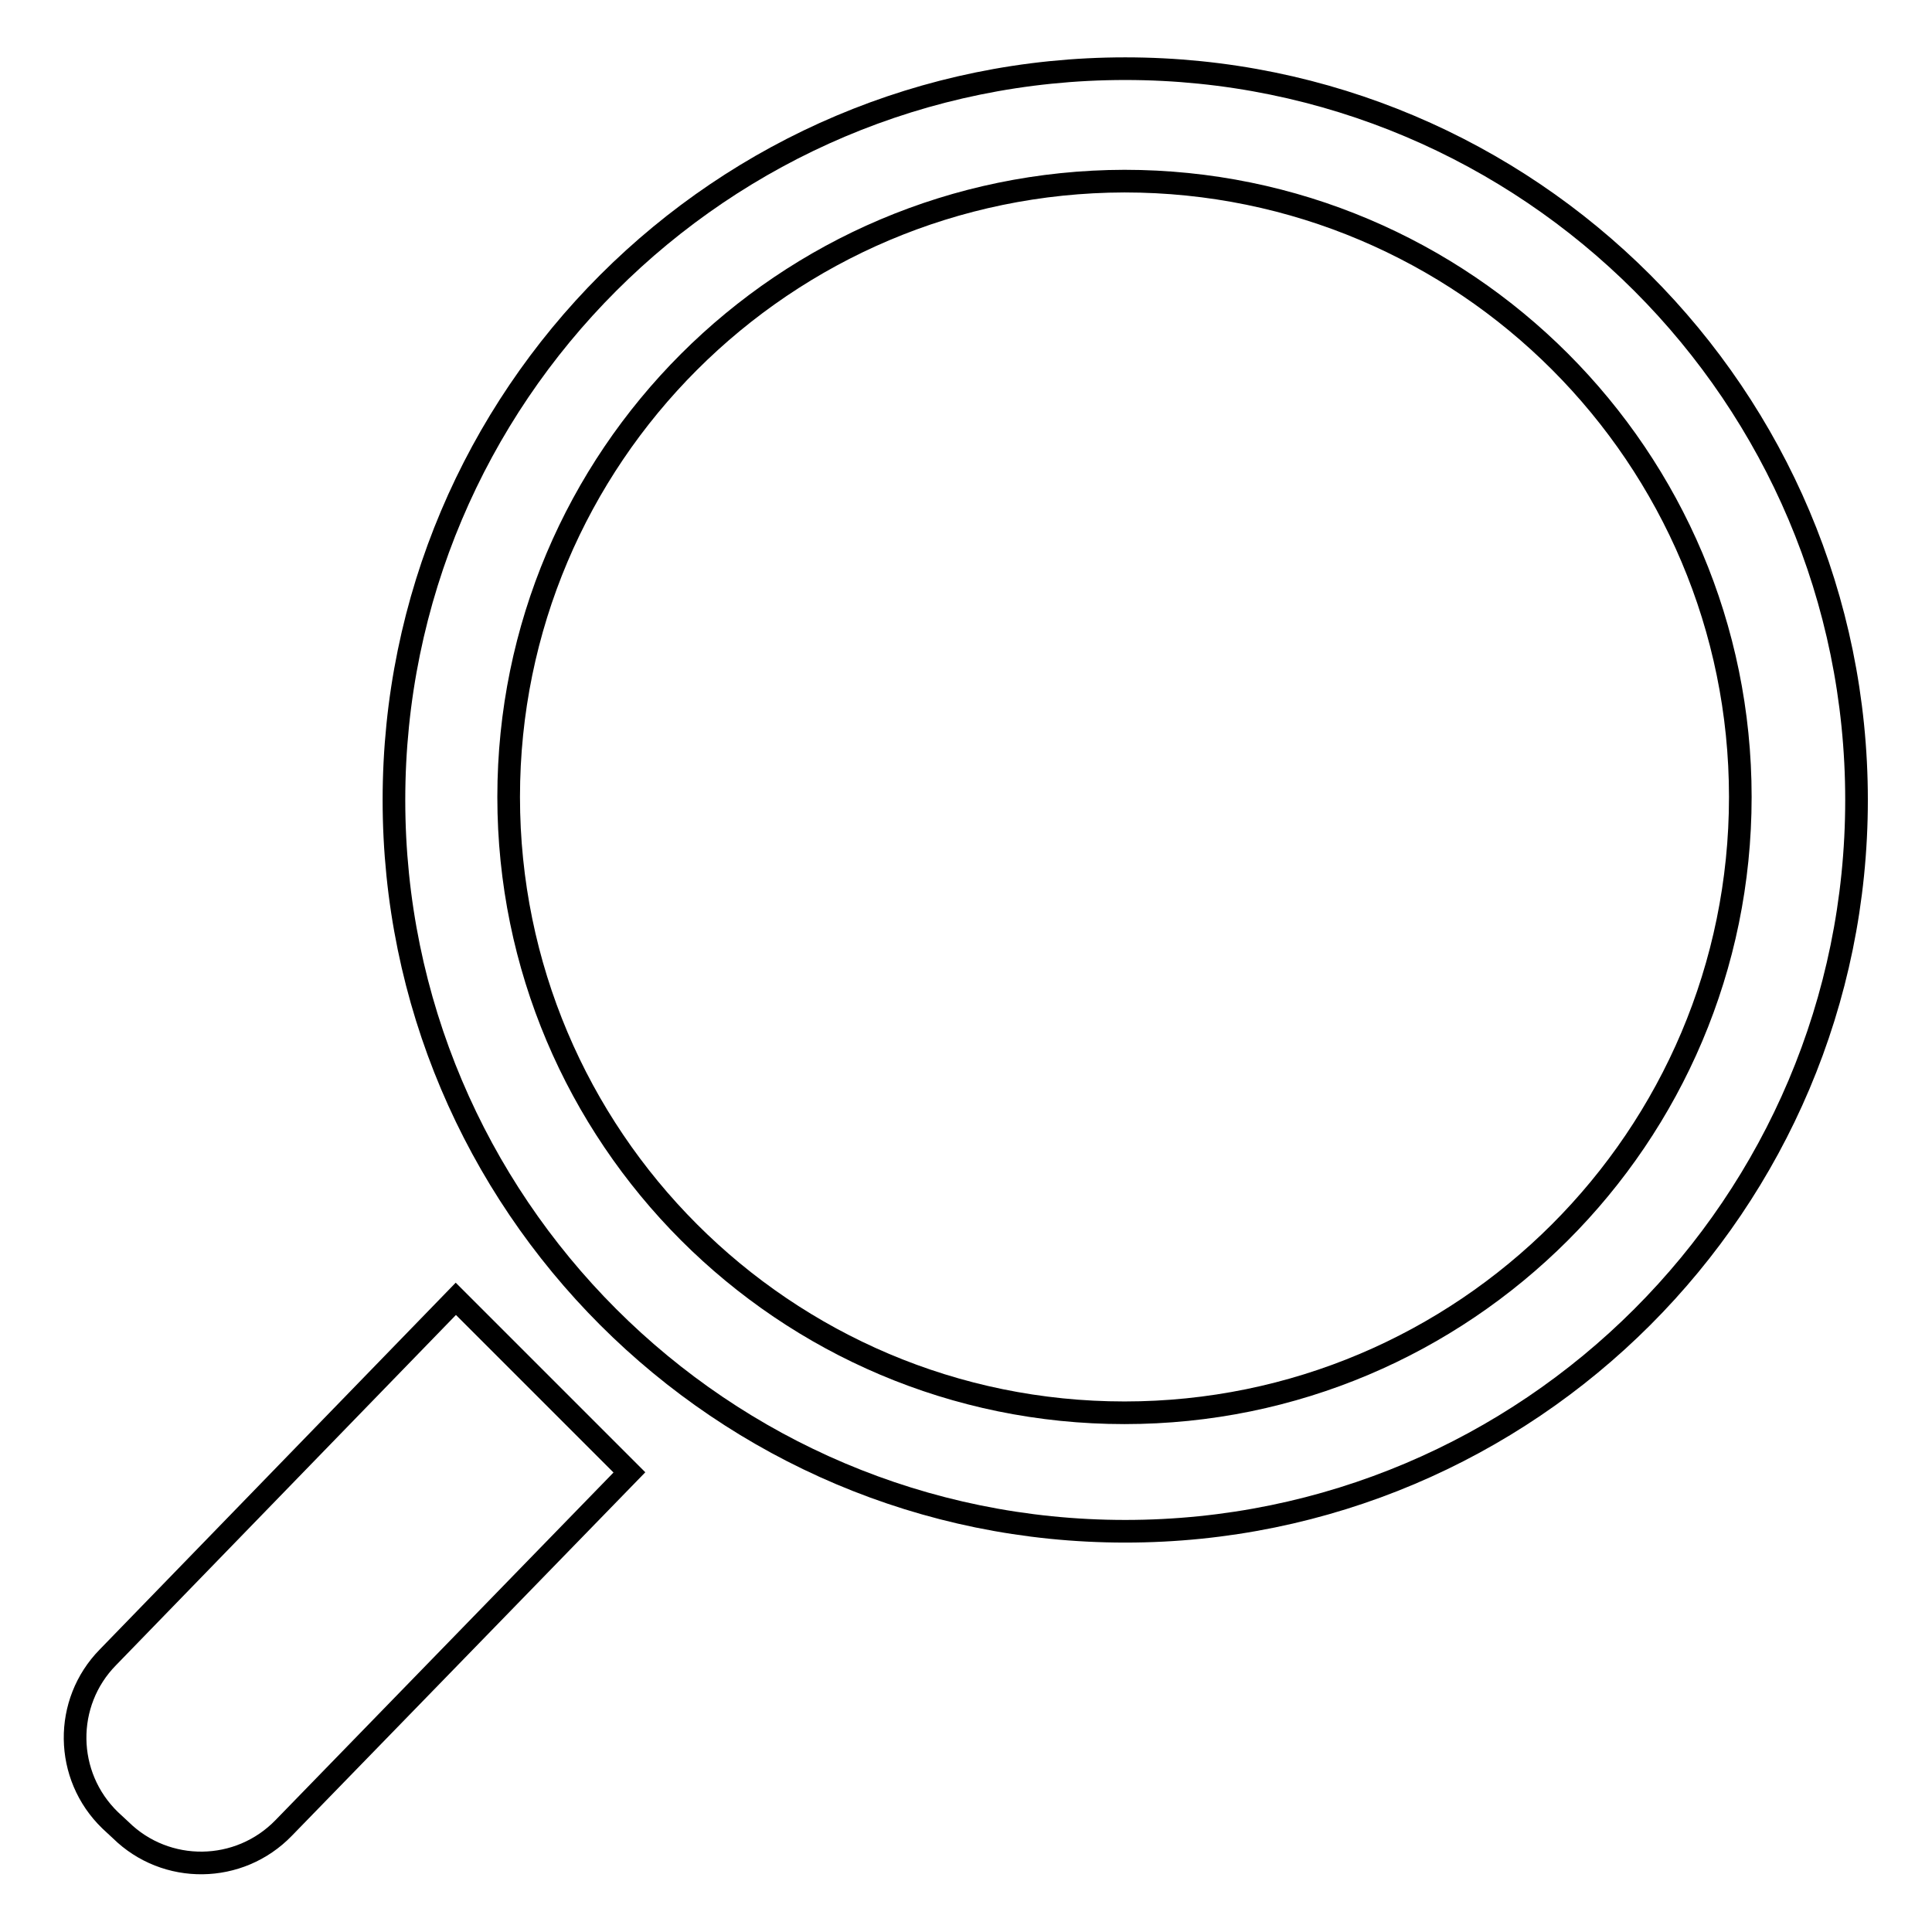
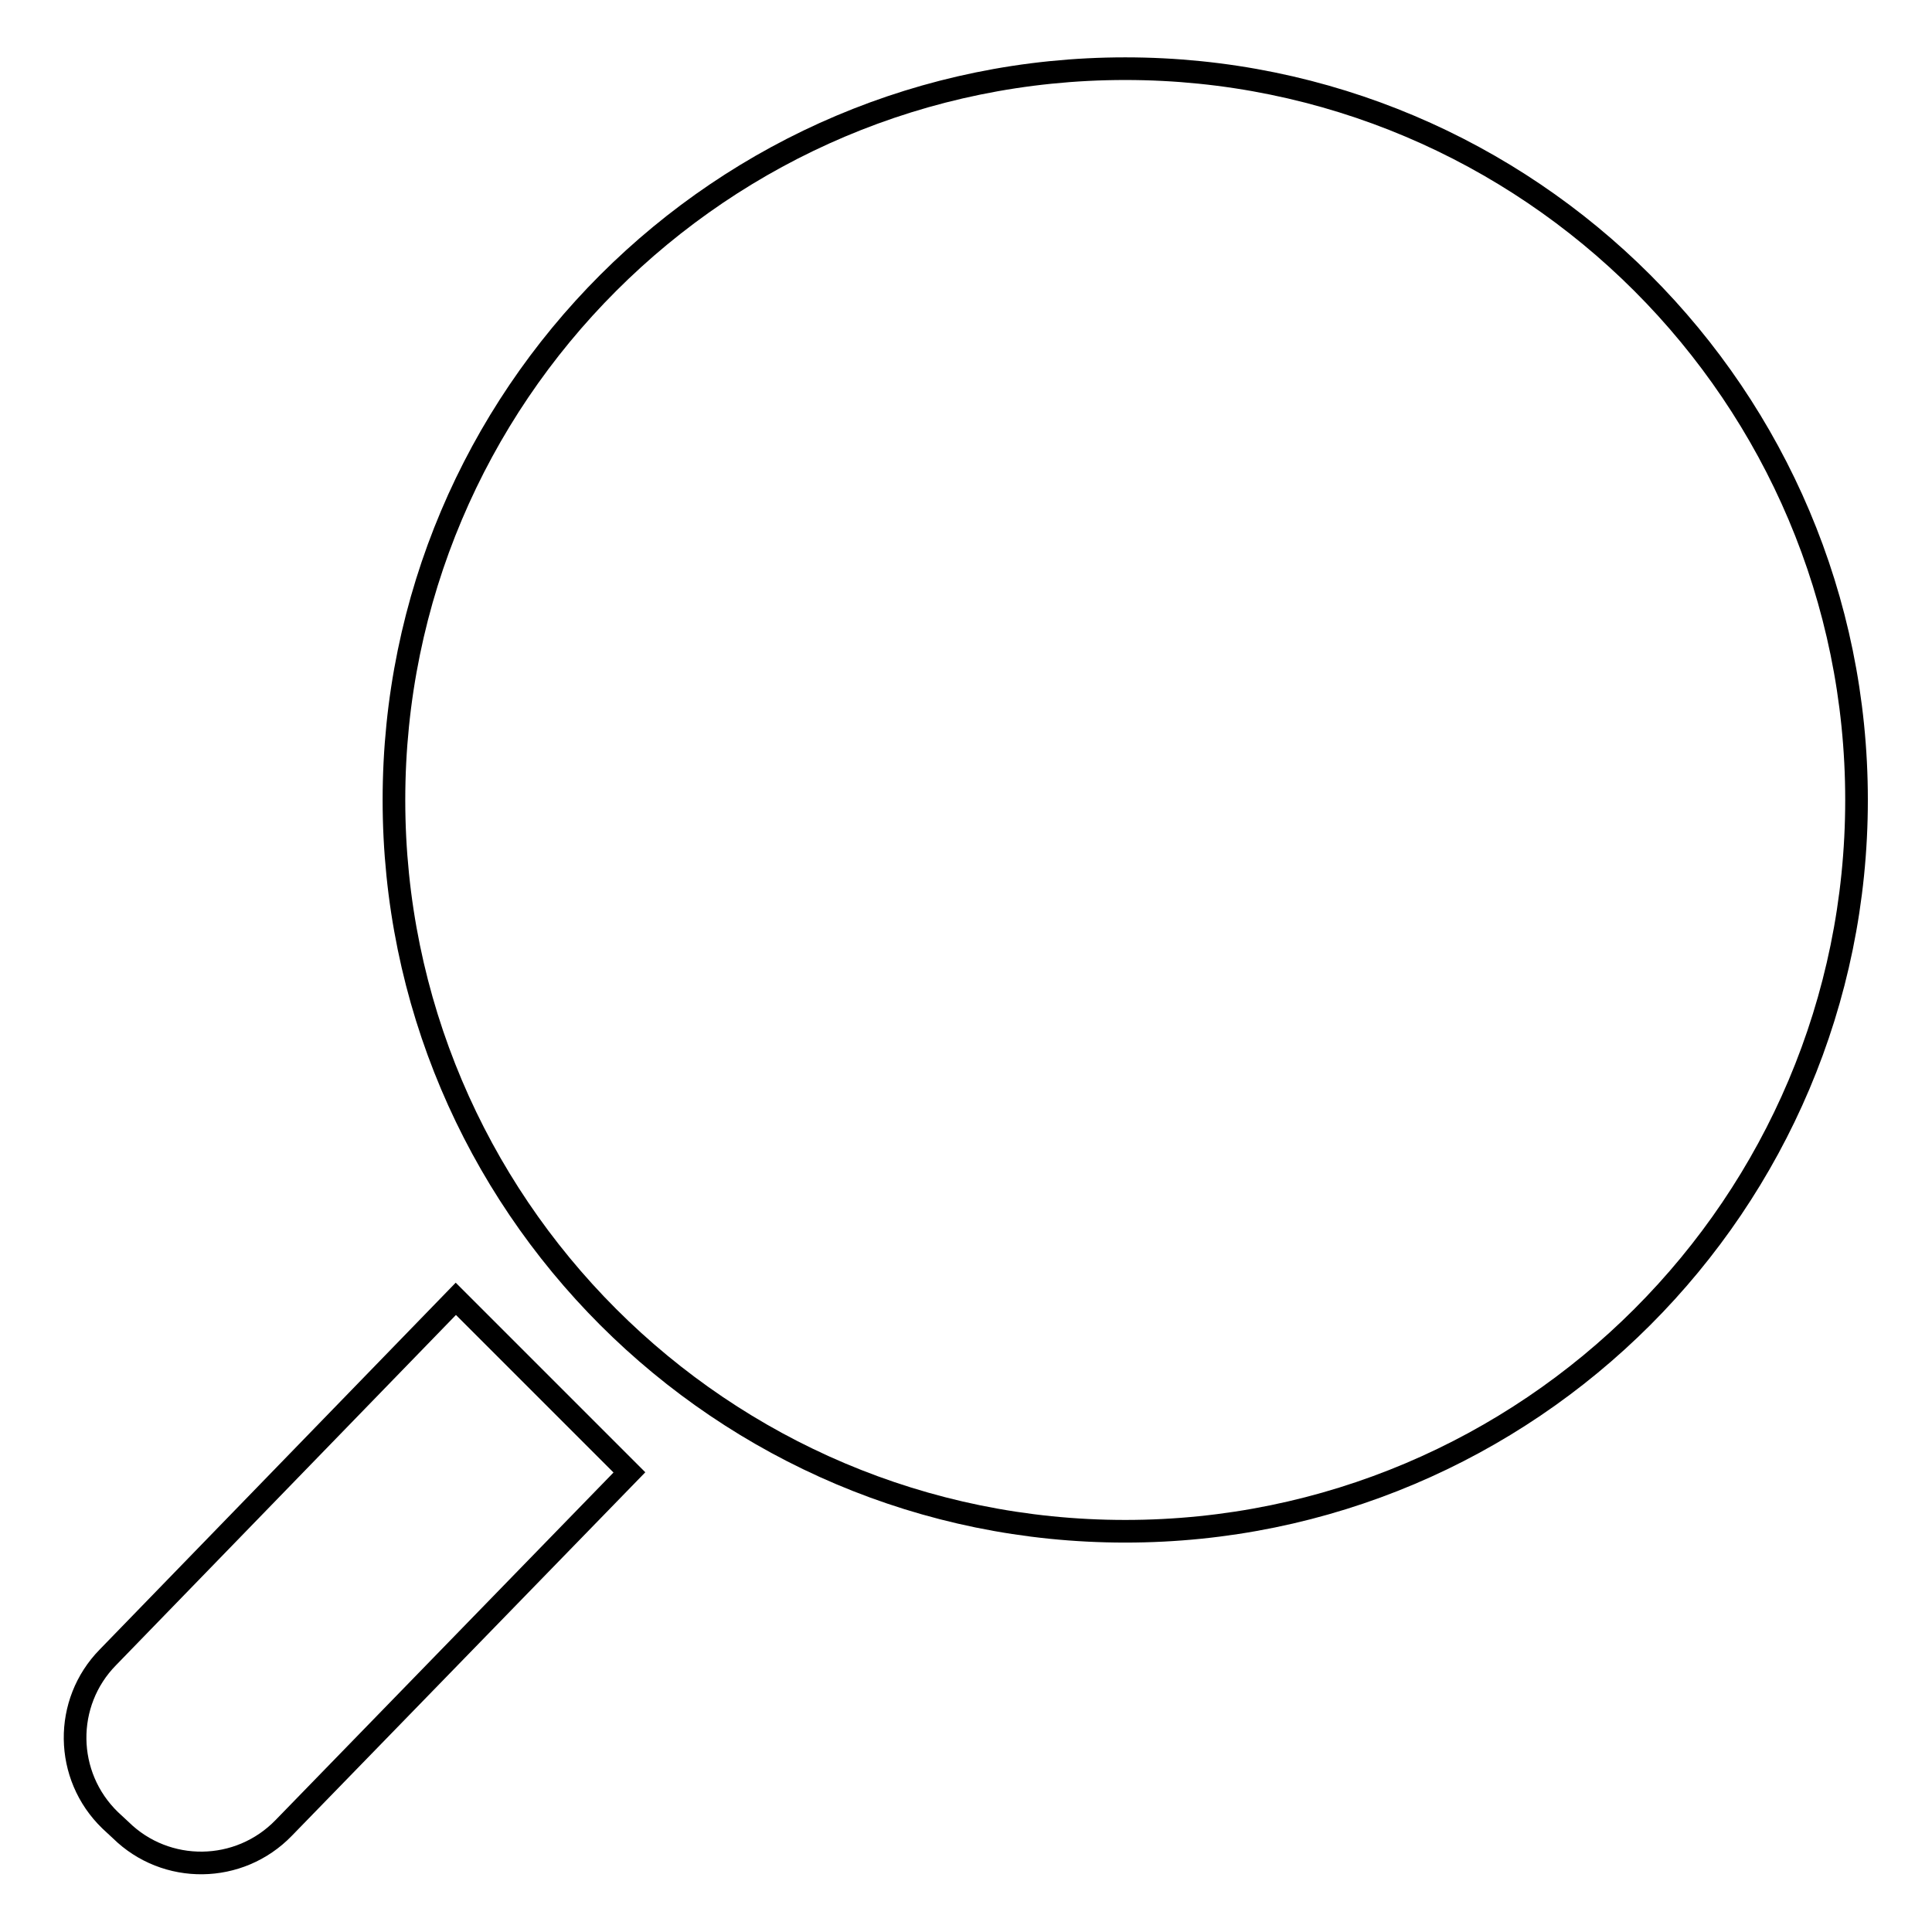
<svg xmlns="http://www.w3.org/2000/svg" version="1.1" x="0px" y="0px" viewBox="0 0 256 256" enable-background="new 0 0 256 256" xml:space="preserve">
  <g>
    <g>
      <path stroke-width="3" fill-opacity="0" stroke="#000000" d="M52.2,106c0,53.5,43.4,96.9,96.9,96.9c53.5,0,96.9-43.4,96.9-96.9c0-53.5-43.4-96.9-96.9-96.9C95.6,9.1,52.2,52.5,52.2,106L52.2,106z" />
-       <path stroke-width="3" fill-opacity="0" stroke="#000000" d="M67.4,105.6c0,45,36.5,81.6,81.6,81.6c45,0,81.6-36.5,81.6-81.6c0-45-36.5-81.6-81.6-81.6C103.9,24.1,67.4,60.6,67.4,105.6z" />
      <path stroke-width="3" fill-opacity="0" stroke="#000000" d="M83.4,195.1l-45.8,47.1c-5.9,6.1-15.6,6.2-21.6,0.3l-1.4-1.3c-6.1-5.9-6.2-15.6-0.3-21.6l46.1-47.5L83.4,195.1z" />
    </g>
  </g>
</svg>